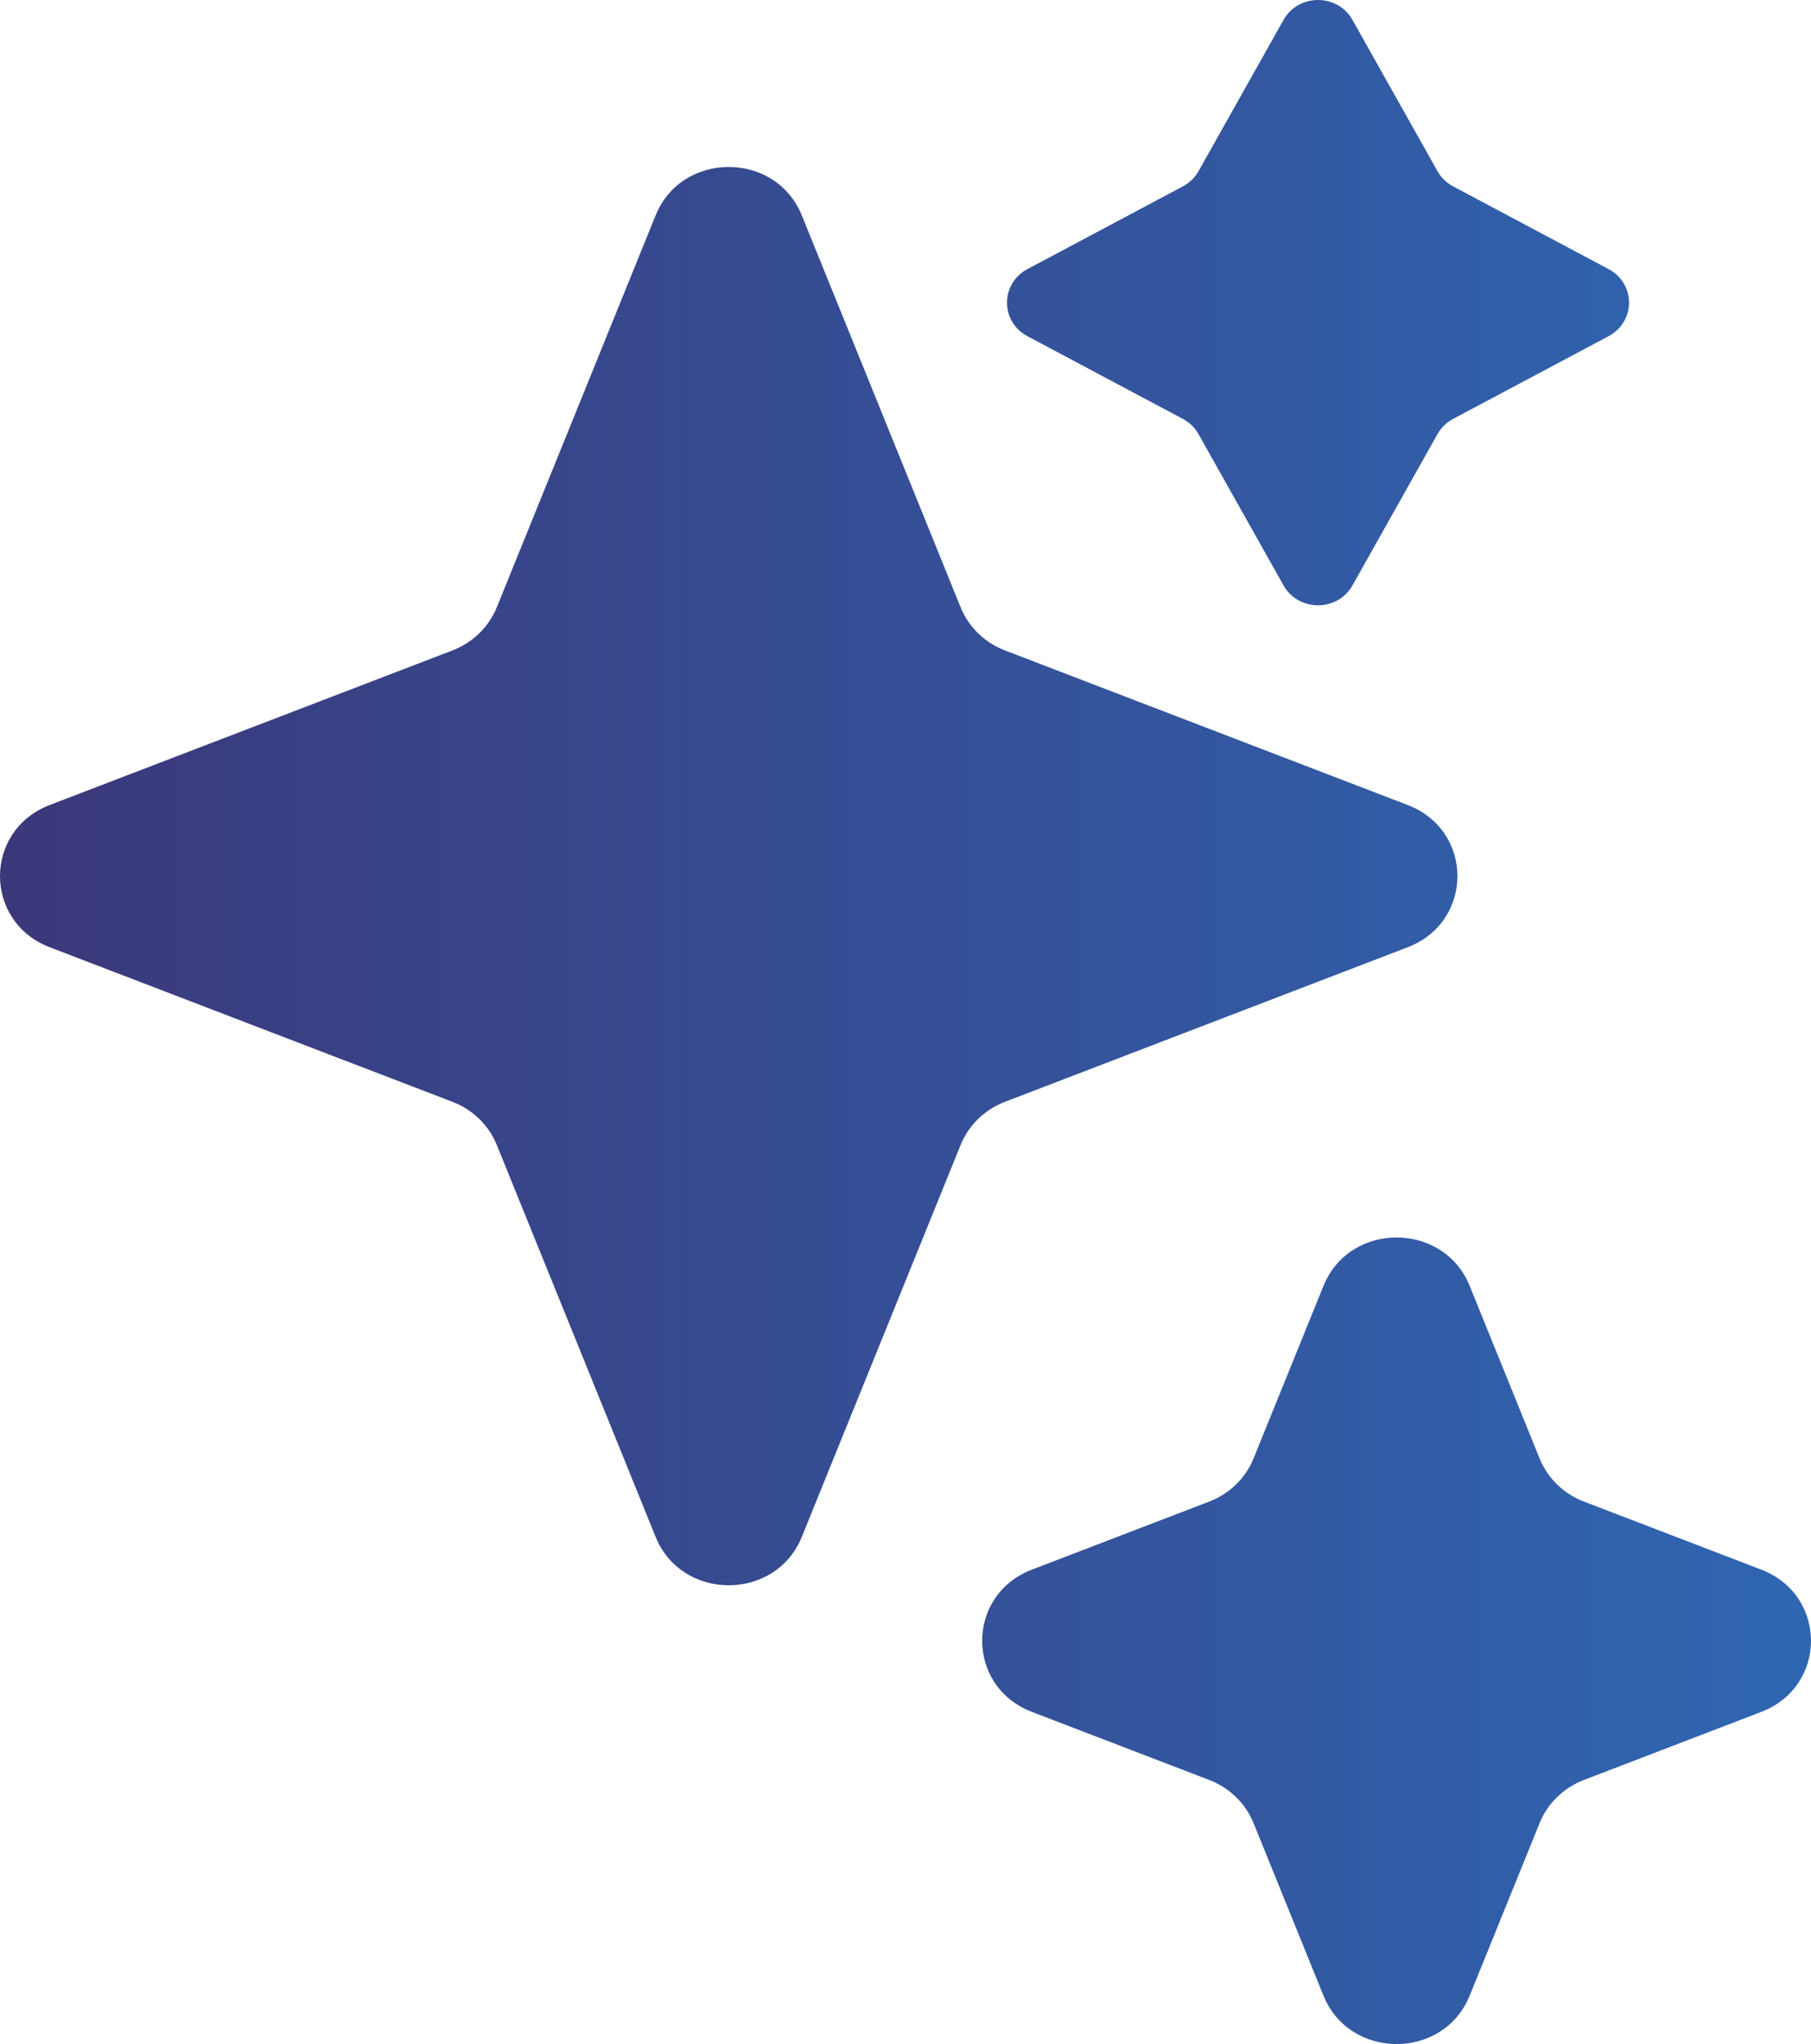
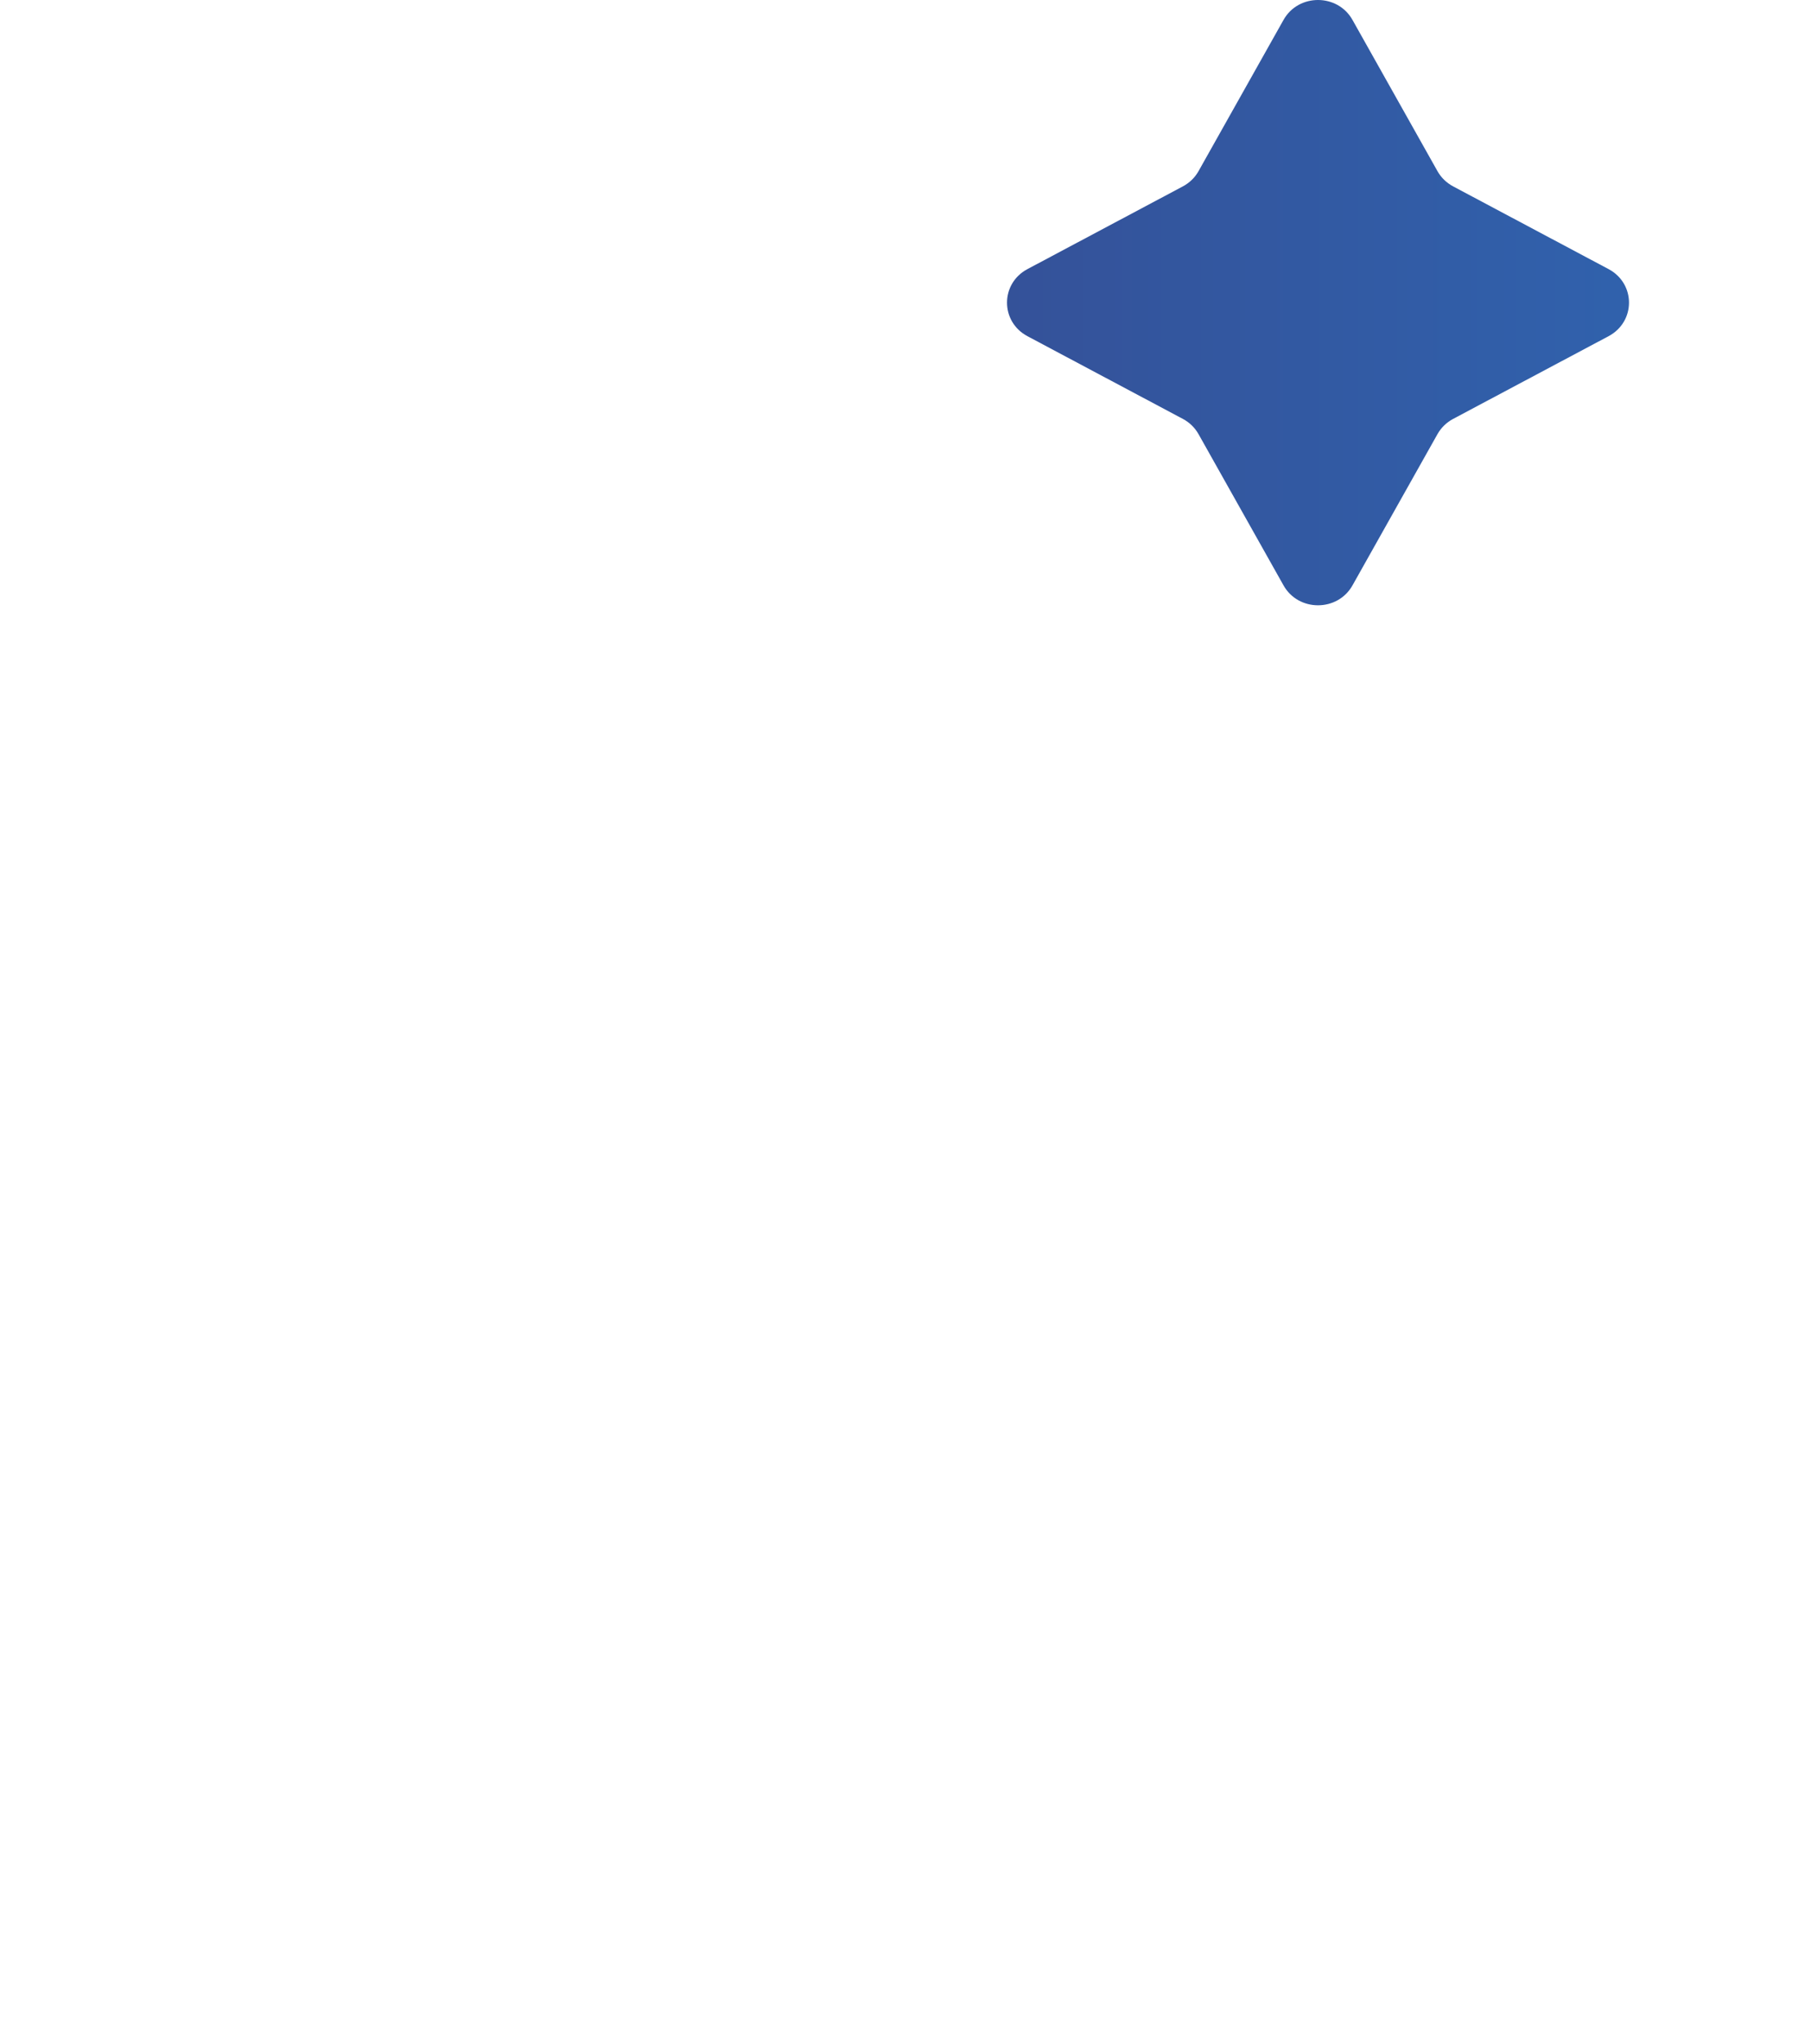
<svg xmlns="http://www.w3.org/2000/svg" width="109" height="123" viewBox="0 0 109 123" fill="none">
-   <path d="M39.46 12.96C41.035 9.076 46.684 9.076 48.259 12.96L57.819 36.546C58.3 37.731 59.265 38.67 60.484 39.138L84.725 48.44C88.717 49.972 88.717 55.468 84.725 57L60.484 66.302C59.265 66.77 58.3 67.709 57.819 68.894L48.259 92.48C46.684 96.364 41.035 96.364 39.46 92.48L29.9 68.894C29.419 67.709 28.454 66.77 27.235 66.302L2.994 57C-0.998 55.468 -0.998 49.972 2.994 48.44L27.235 39.138C28.454 38.67 29.419 37.731 29.9 36.546L39.46 12.96Z" fill="url(#paint0_linear_171_64)" />
-   <path d="M79.658 77.376C81.232 73.492 86.882 73.492 88.456 77.376L92.666 87.763C93.147 88.949 94.112 89.887 95.331 90.355L106.006 94.451C109.998 95.983 109.998 101.48 106.006 103.012L95.331 107.108C94.112 107.576 93.147 108.515 92.666 109.7L88.456 120.087C86.882 123.971 81.232 123.971 79.658 120.087L75.447 109.701C74.967 108.515 74.002 107.576 72.783 107.108L62.108 103.012C58.116 101.48 58.116 95.983 62.108 94.451L72.783 90.355C74.002 89.887 74.967 88.949 75.447 87.763L79.658 77.376Z" fill="url(#paint1_linear_171_64)" />
  <path d="M77.253 1.197C78.15 -0.399 80.505 -0.399 81.402 1.197L86.519 10.3C86.736 10.686 87.063 11.003 87.459 11.214L96.816 16.193C98.456 17.066 98.456 19.357 96.816 20.23L87.459 25.208C87.063 25.419 86.736 25.737 86.519 26.123L81.402 35.226C80.505 36.822 78.15 36.822 77.253 35.226L72.136 26.123C71.919 25.737 71.593 25.419 71.196 25.208L61.84 20.23C60.2 19.357 60.2 17.066 61.84 16.193L71.196 11.214C71.593 11.003 71.919 10.686 72.136 10.3L77.253 1.197Z" fill="url(#paint2_linear_171_64)" />
  <defs>
    <linearGradient id="paint0_linear_171_64" x1="109" y1="61.5" x2="0" y2="61.5" gradientUnits="userSpaceOnUse">
      <stop stop-color="#2F66B2" />
      <stop offset="1" stop-color="#3B387A" />
    </linearGradient>
    <linearGradient id="paint1_linear_171_64" x1="109" y1="61.5" x2="0" y2="61.5" gradientUnits="userSpaceOnUse">
      <stop stop-color="#2F66B2" />
      <stop offset="1" stop-color="#3B387A" />
    </linearGradient>
    <linearGradient id="paint2_linear_171_64" x1="109" y1="61.5" x2="0" y2="61.5" gradientUnits="userSpaceOnUse">
      <stop stop-color="#2F66B2" />
      <stop offset="1" stop-color="#3B387A" />
    </linearGradient>
  </defs>
</svg>